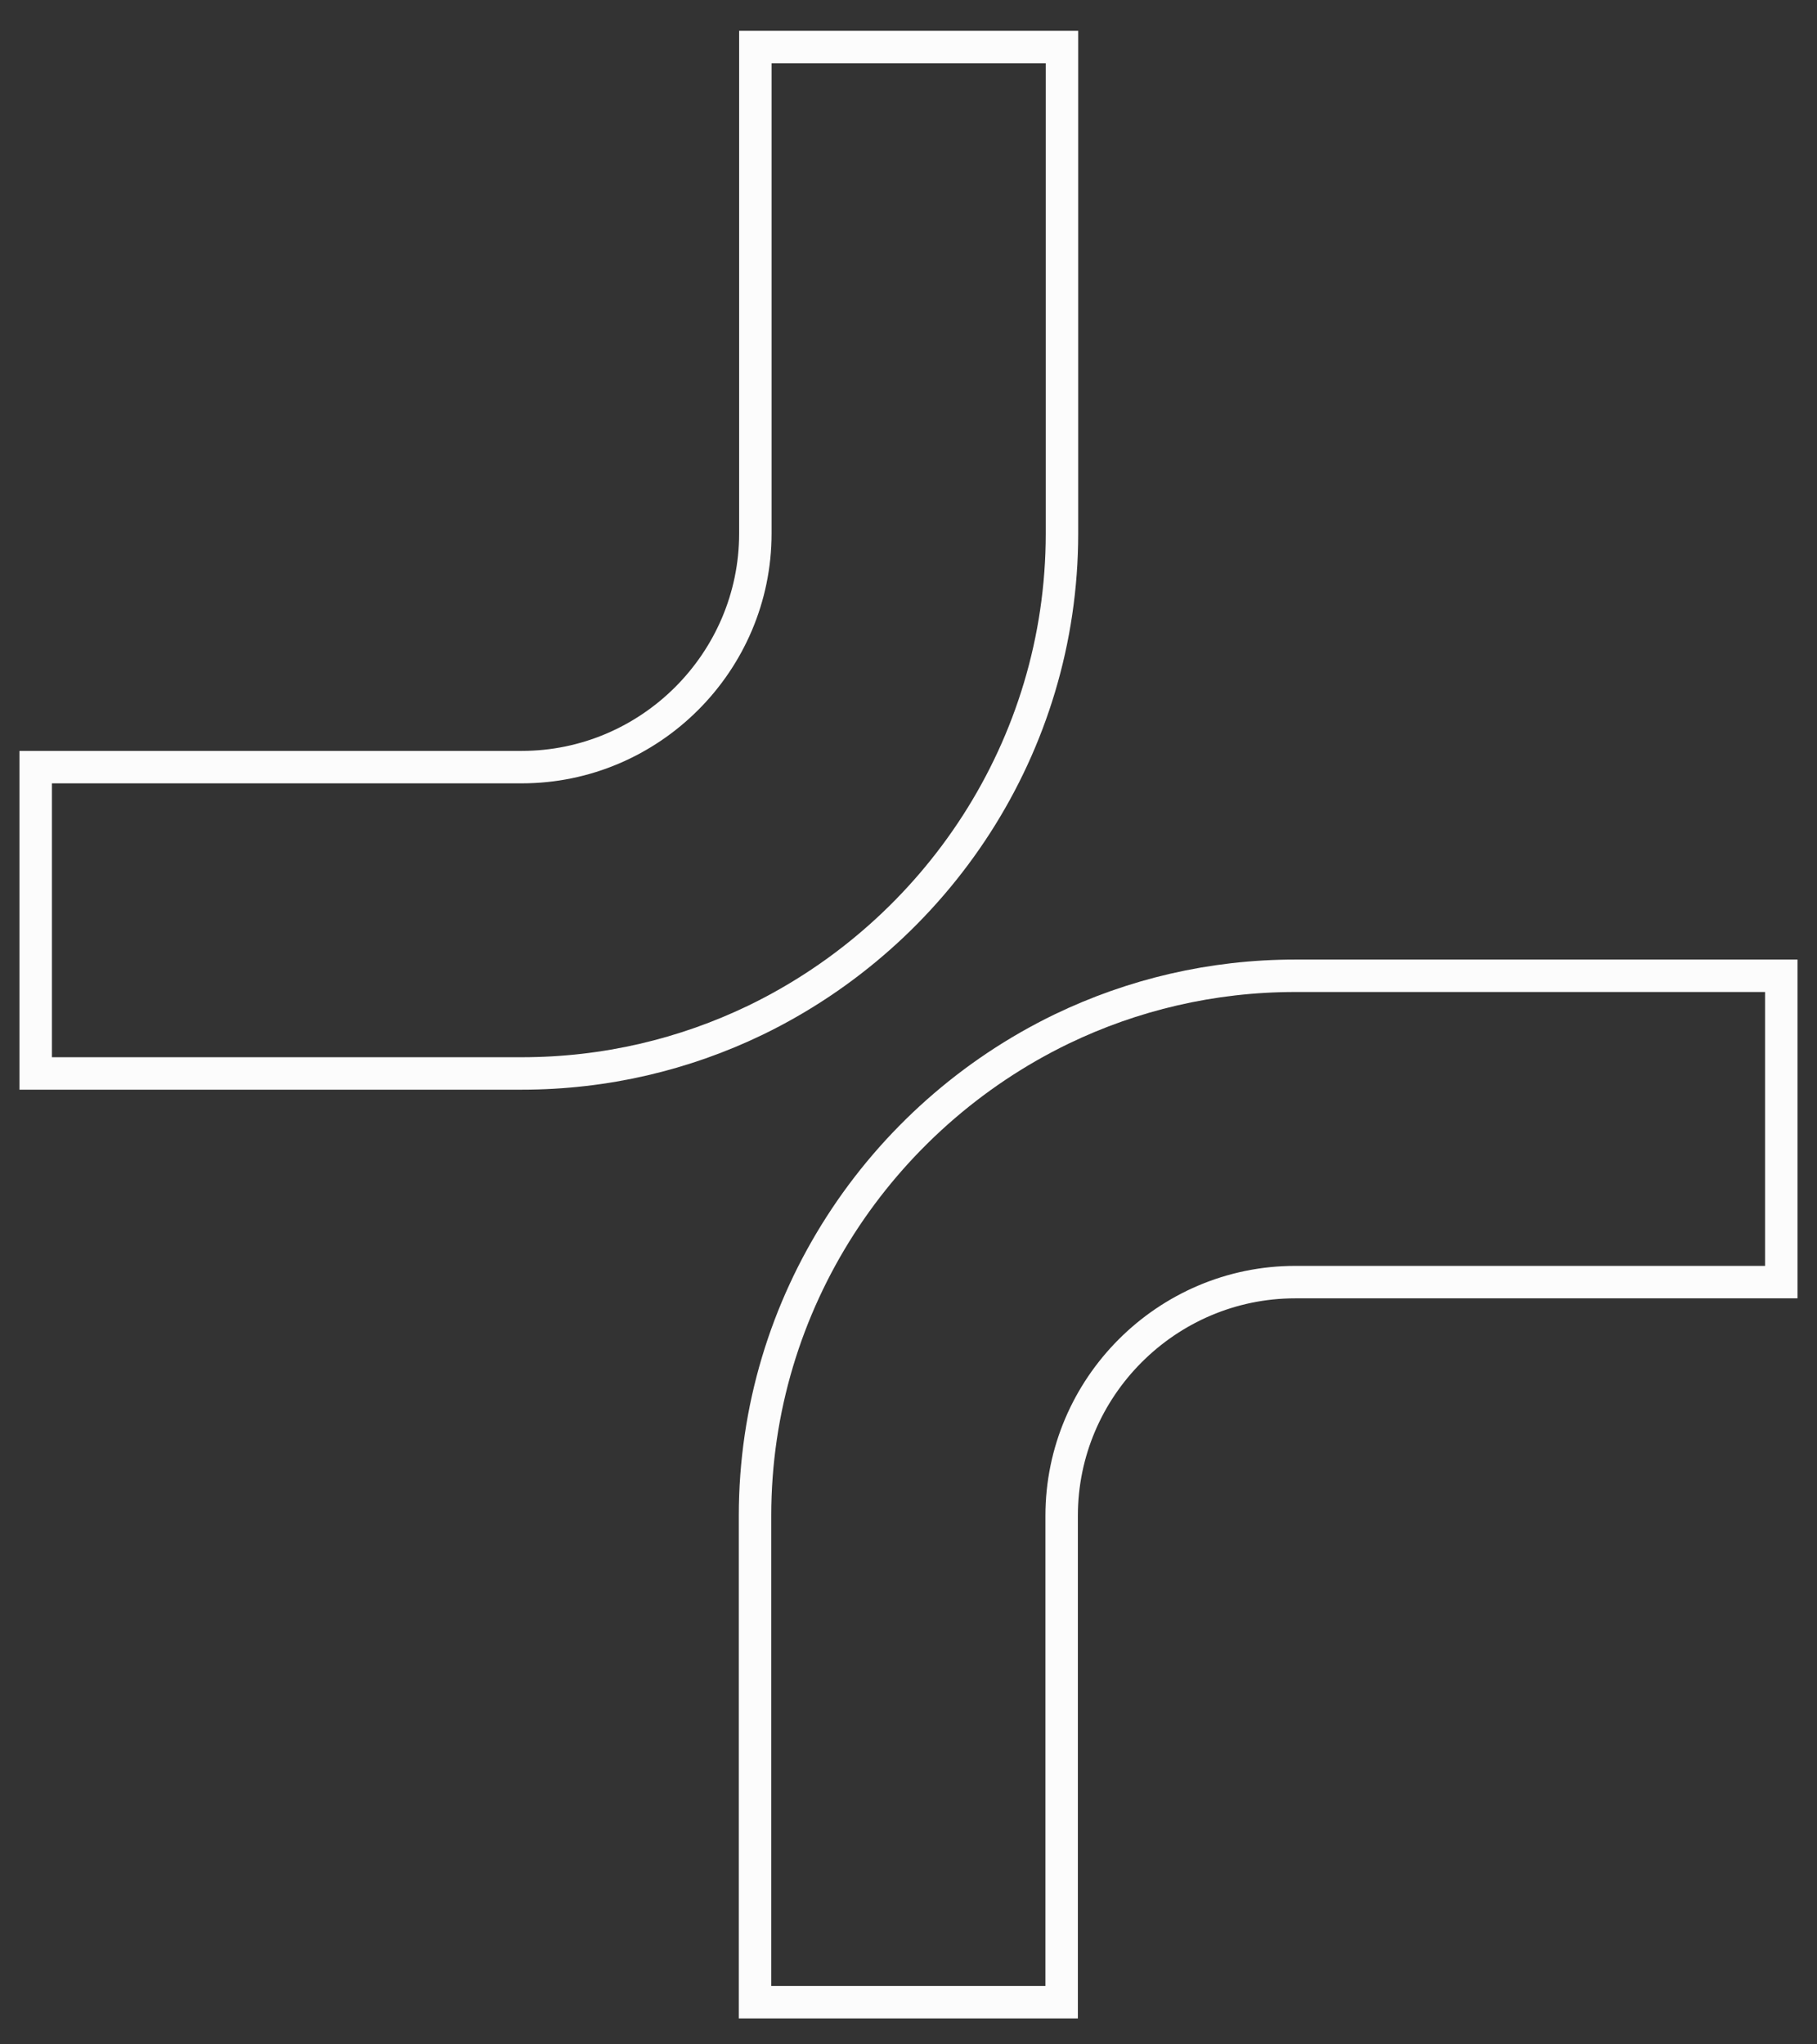
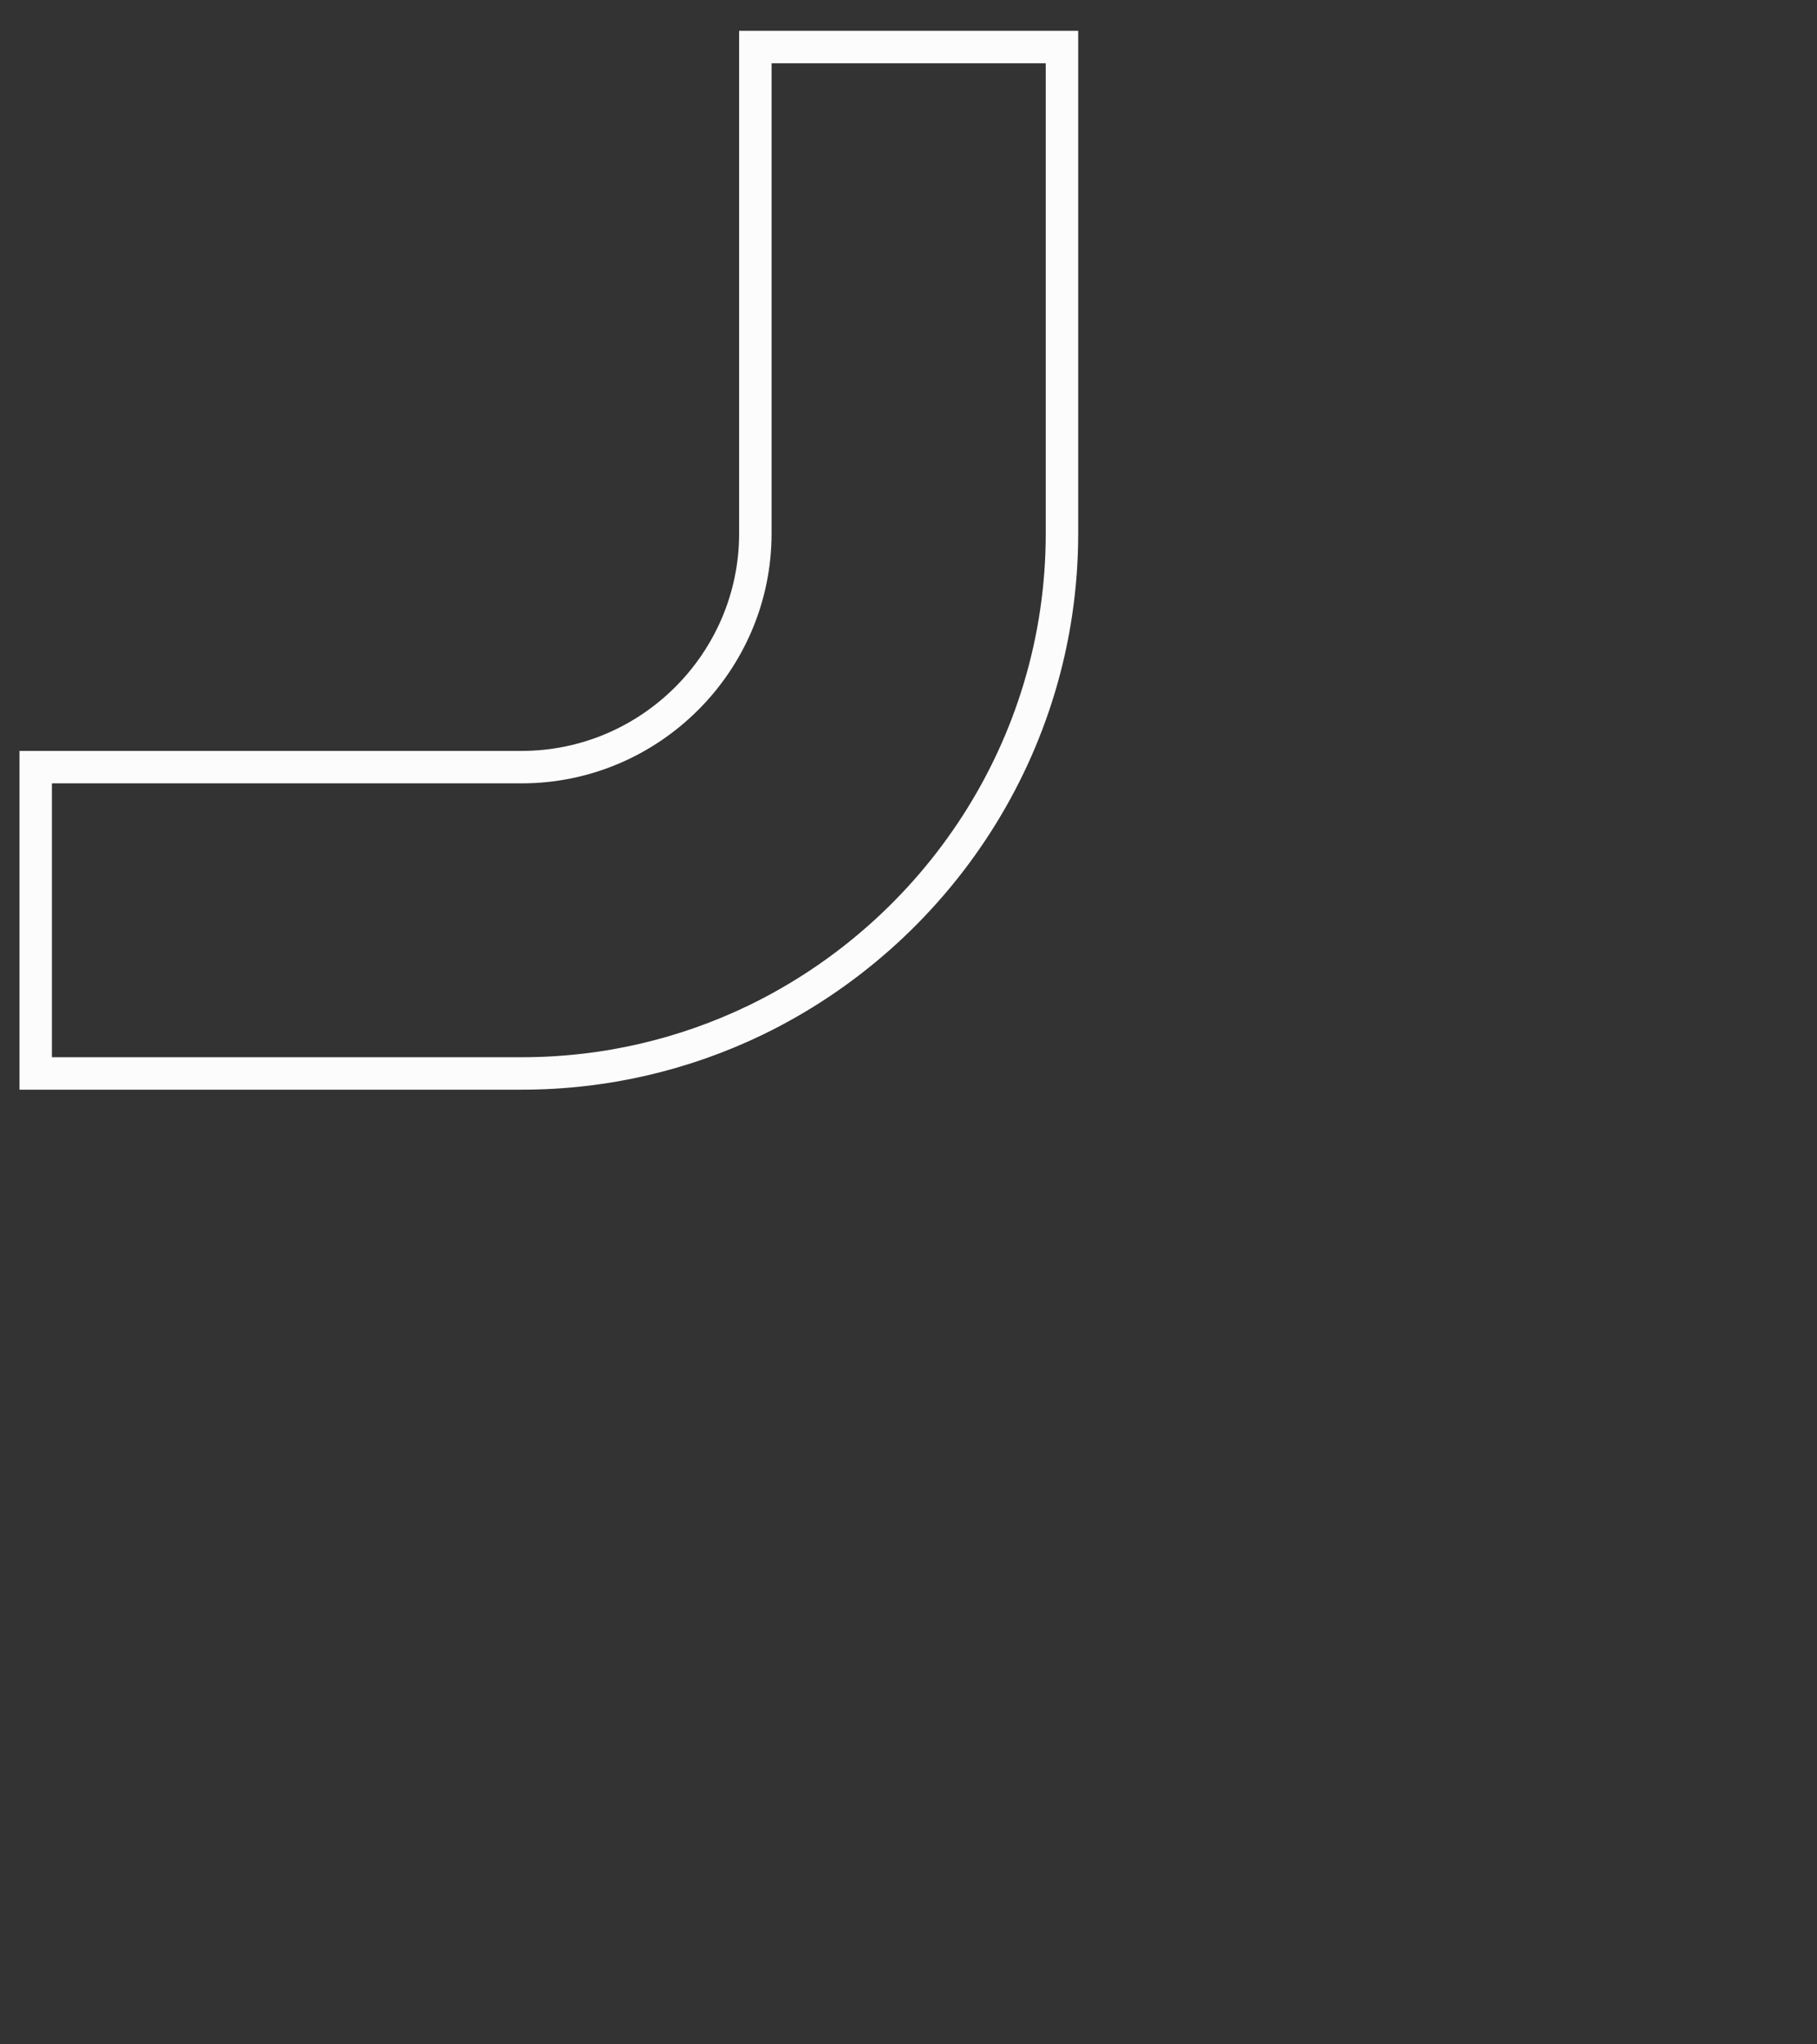
<svg xmlns="http://www.w3.org/2000/svg" width="56" height="63" viewBox="0 0 56 63" fill="none">
  <rect x="0" y="0" width="56" height="63" fill="#333333" stroke="none" />
-   <path d="M54.9 30.07V39.51H39.92C35.96 39.51 32.72 42.75 32.72 46.71V61.7H23.27V46.71C23.27 40.13 27.14 34.41 32.72 31.71C34.9 30.66 37.34 30.07 39.92 30.07H54.9Z" stroke="#FCFCFC" stroke-miterlimit="10" />
  <path d="M1.1 33.08V23.64H16.08C20.04 23.64 23.28 20.4 23.28 16.44V1.45H32.73V16.44C32.73 23.02 28.86 28.74 23.28 31.44C21.1 32.49 18.66 33.08 16.08 33.08H1.1Z" stroke="#FCFCFC" stroke-miterlimit="10" />
</svg>